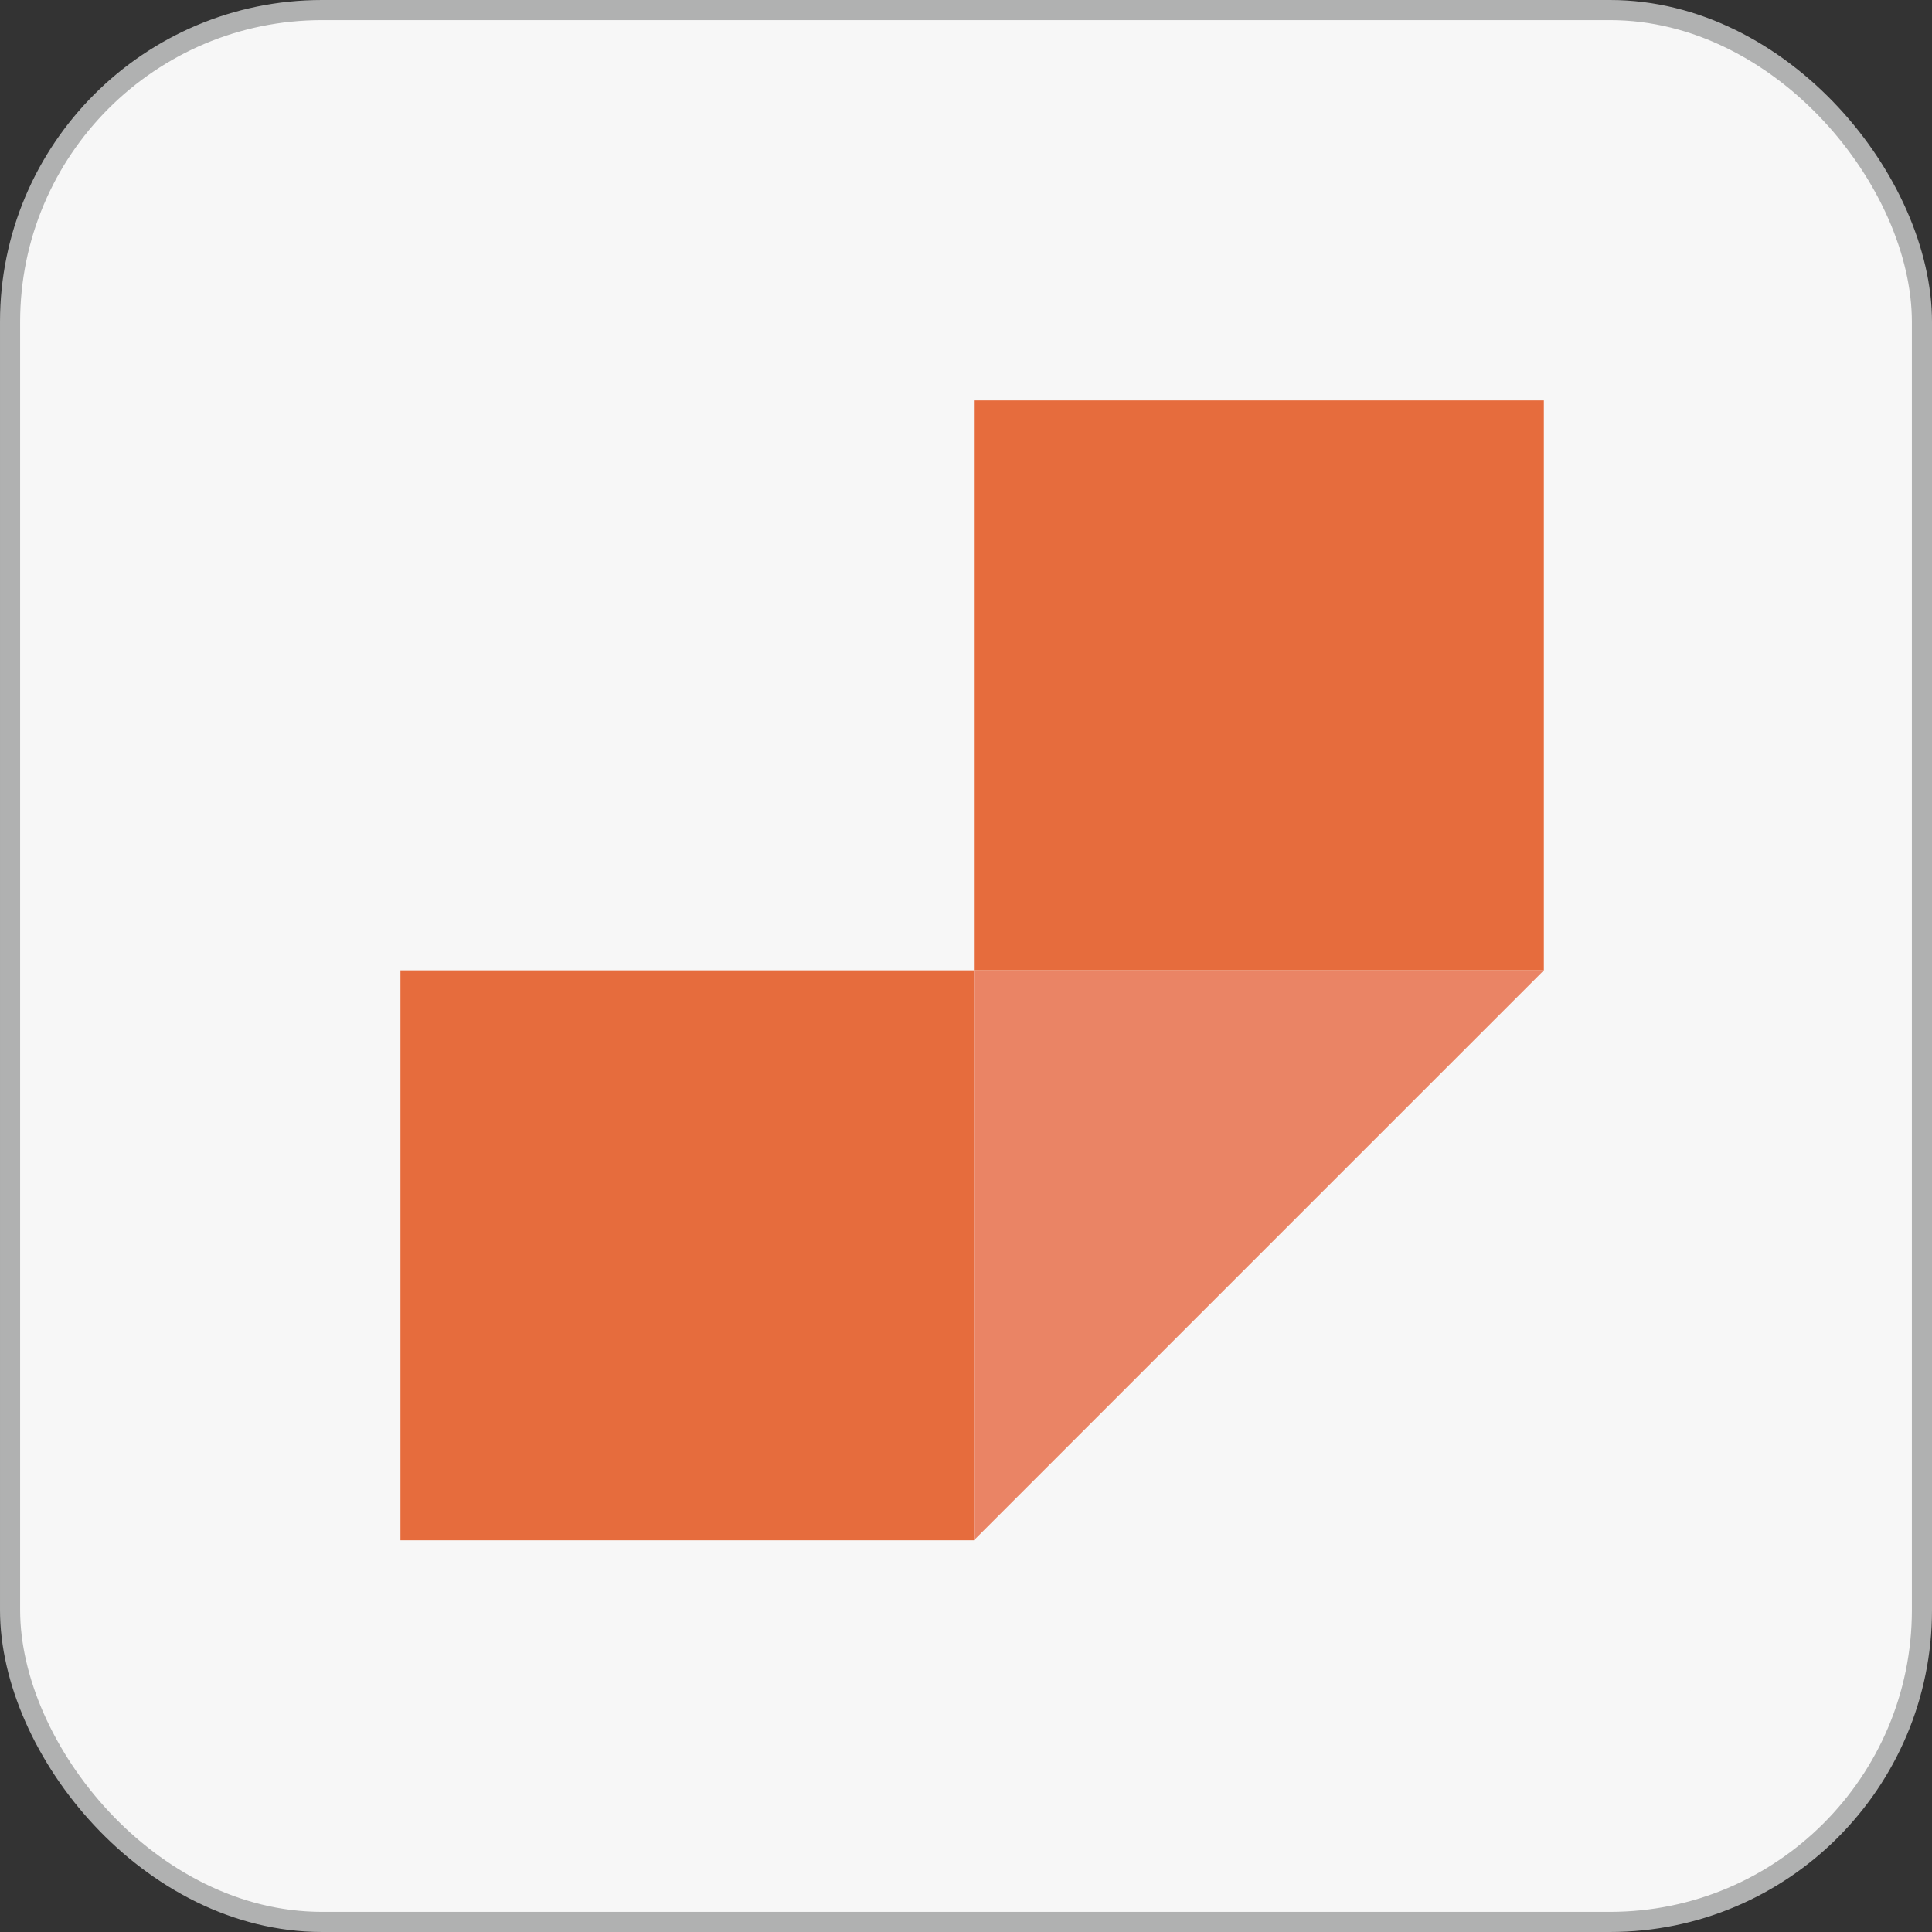
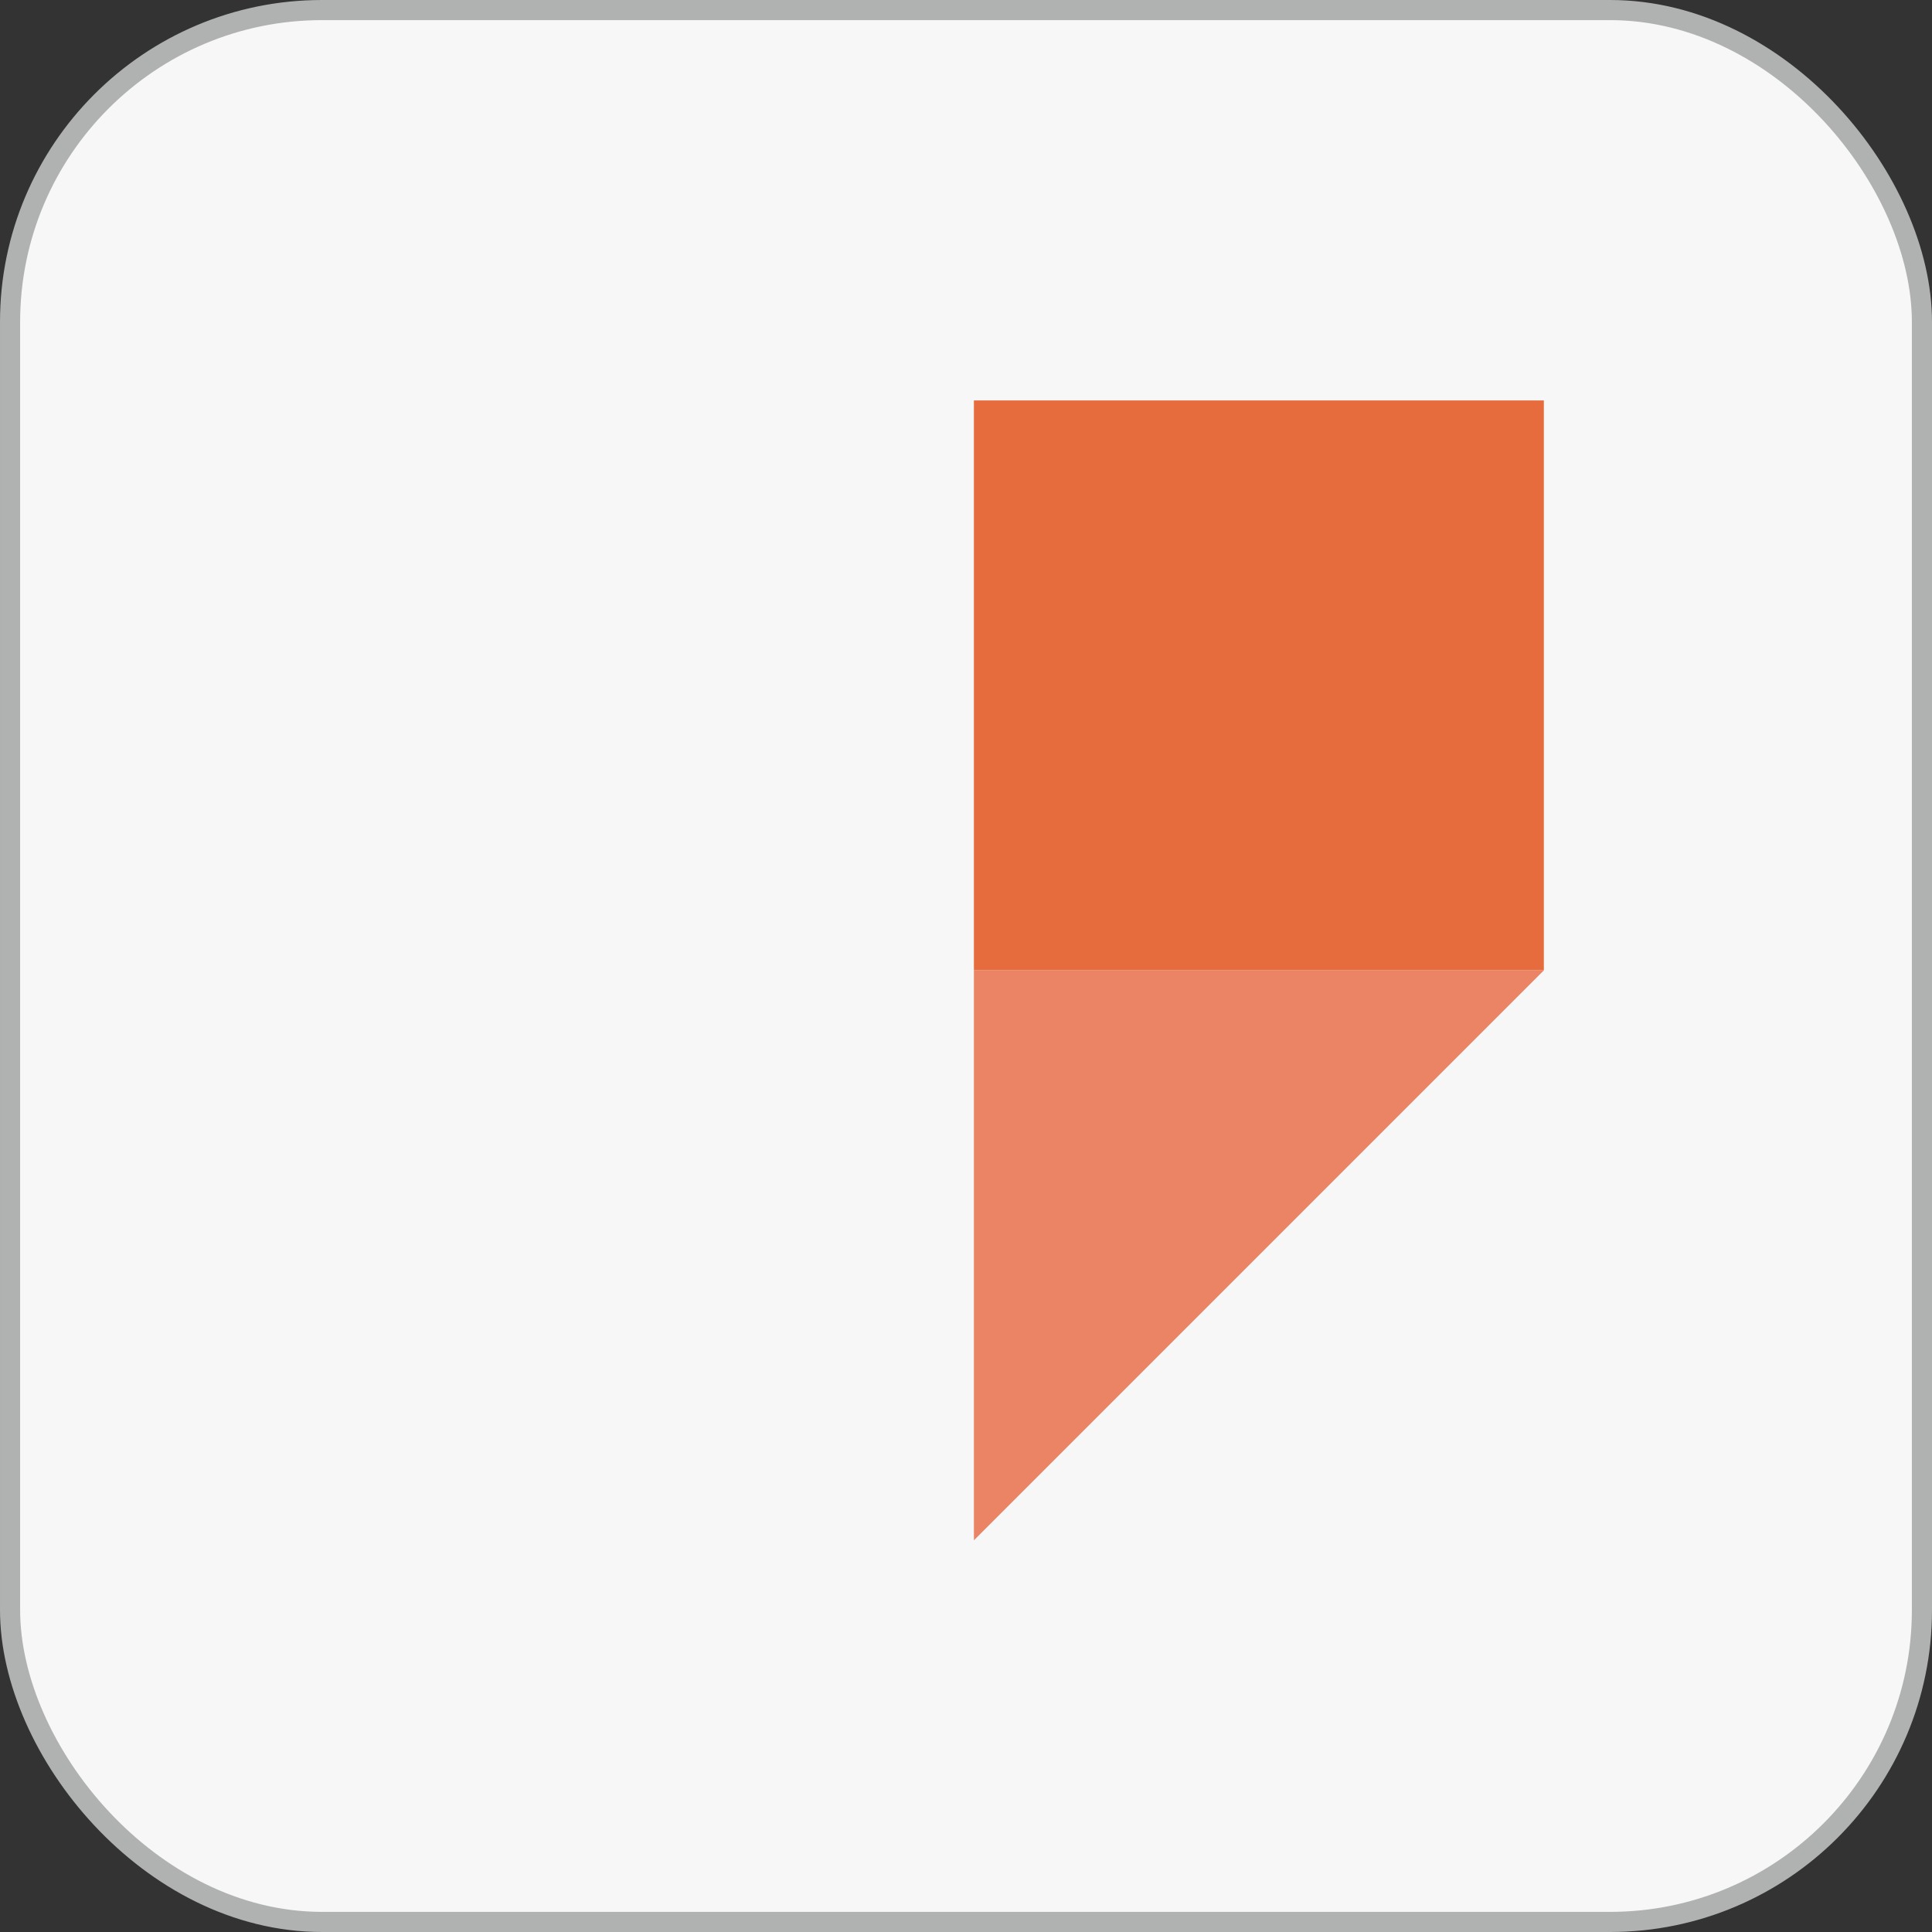
<svg xmlns="http://www.w3.org/2000/svg" width="96" height="96" viewBox="0 0 96 96" fill="none">
  <rect x="0" y="0" width="96" height="96" fill="#333333" stroke="none" />
  <rect x="0.5" y="0.5" width="95" height="95" rx="15.5" fill="#F7F7F7" stroke="#B0B1B1" />
  <rect x="12.445" y="12.444" width="71.546" height="71.546" rx="14.024" fill="#F7F7F7" />
-   <rect x="12.445" y="12.444" width="71.546" height="71.546" fill="#F7F7F7" />
-   <path d="M48.393 48.217H19.898V76.537H48.393V48.217Z" fill="#E66C3D" />
  <path d="M76.713 19.897H48.393V48.217H76.713V19.897Z" fill="#E66C3D" />
  <path d="M48.393 76.537V48.217H76.713L48.393 76.537Z" fill="#EA8465" />
</svg>